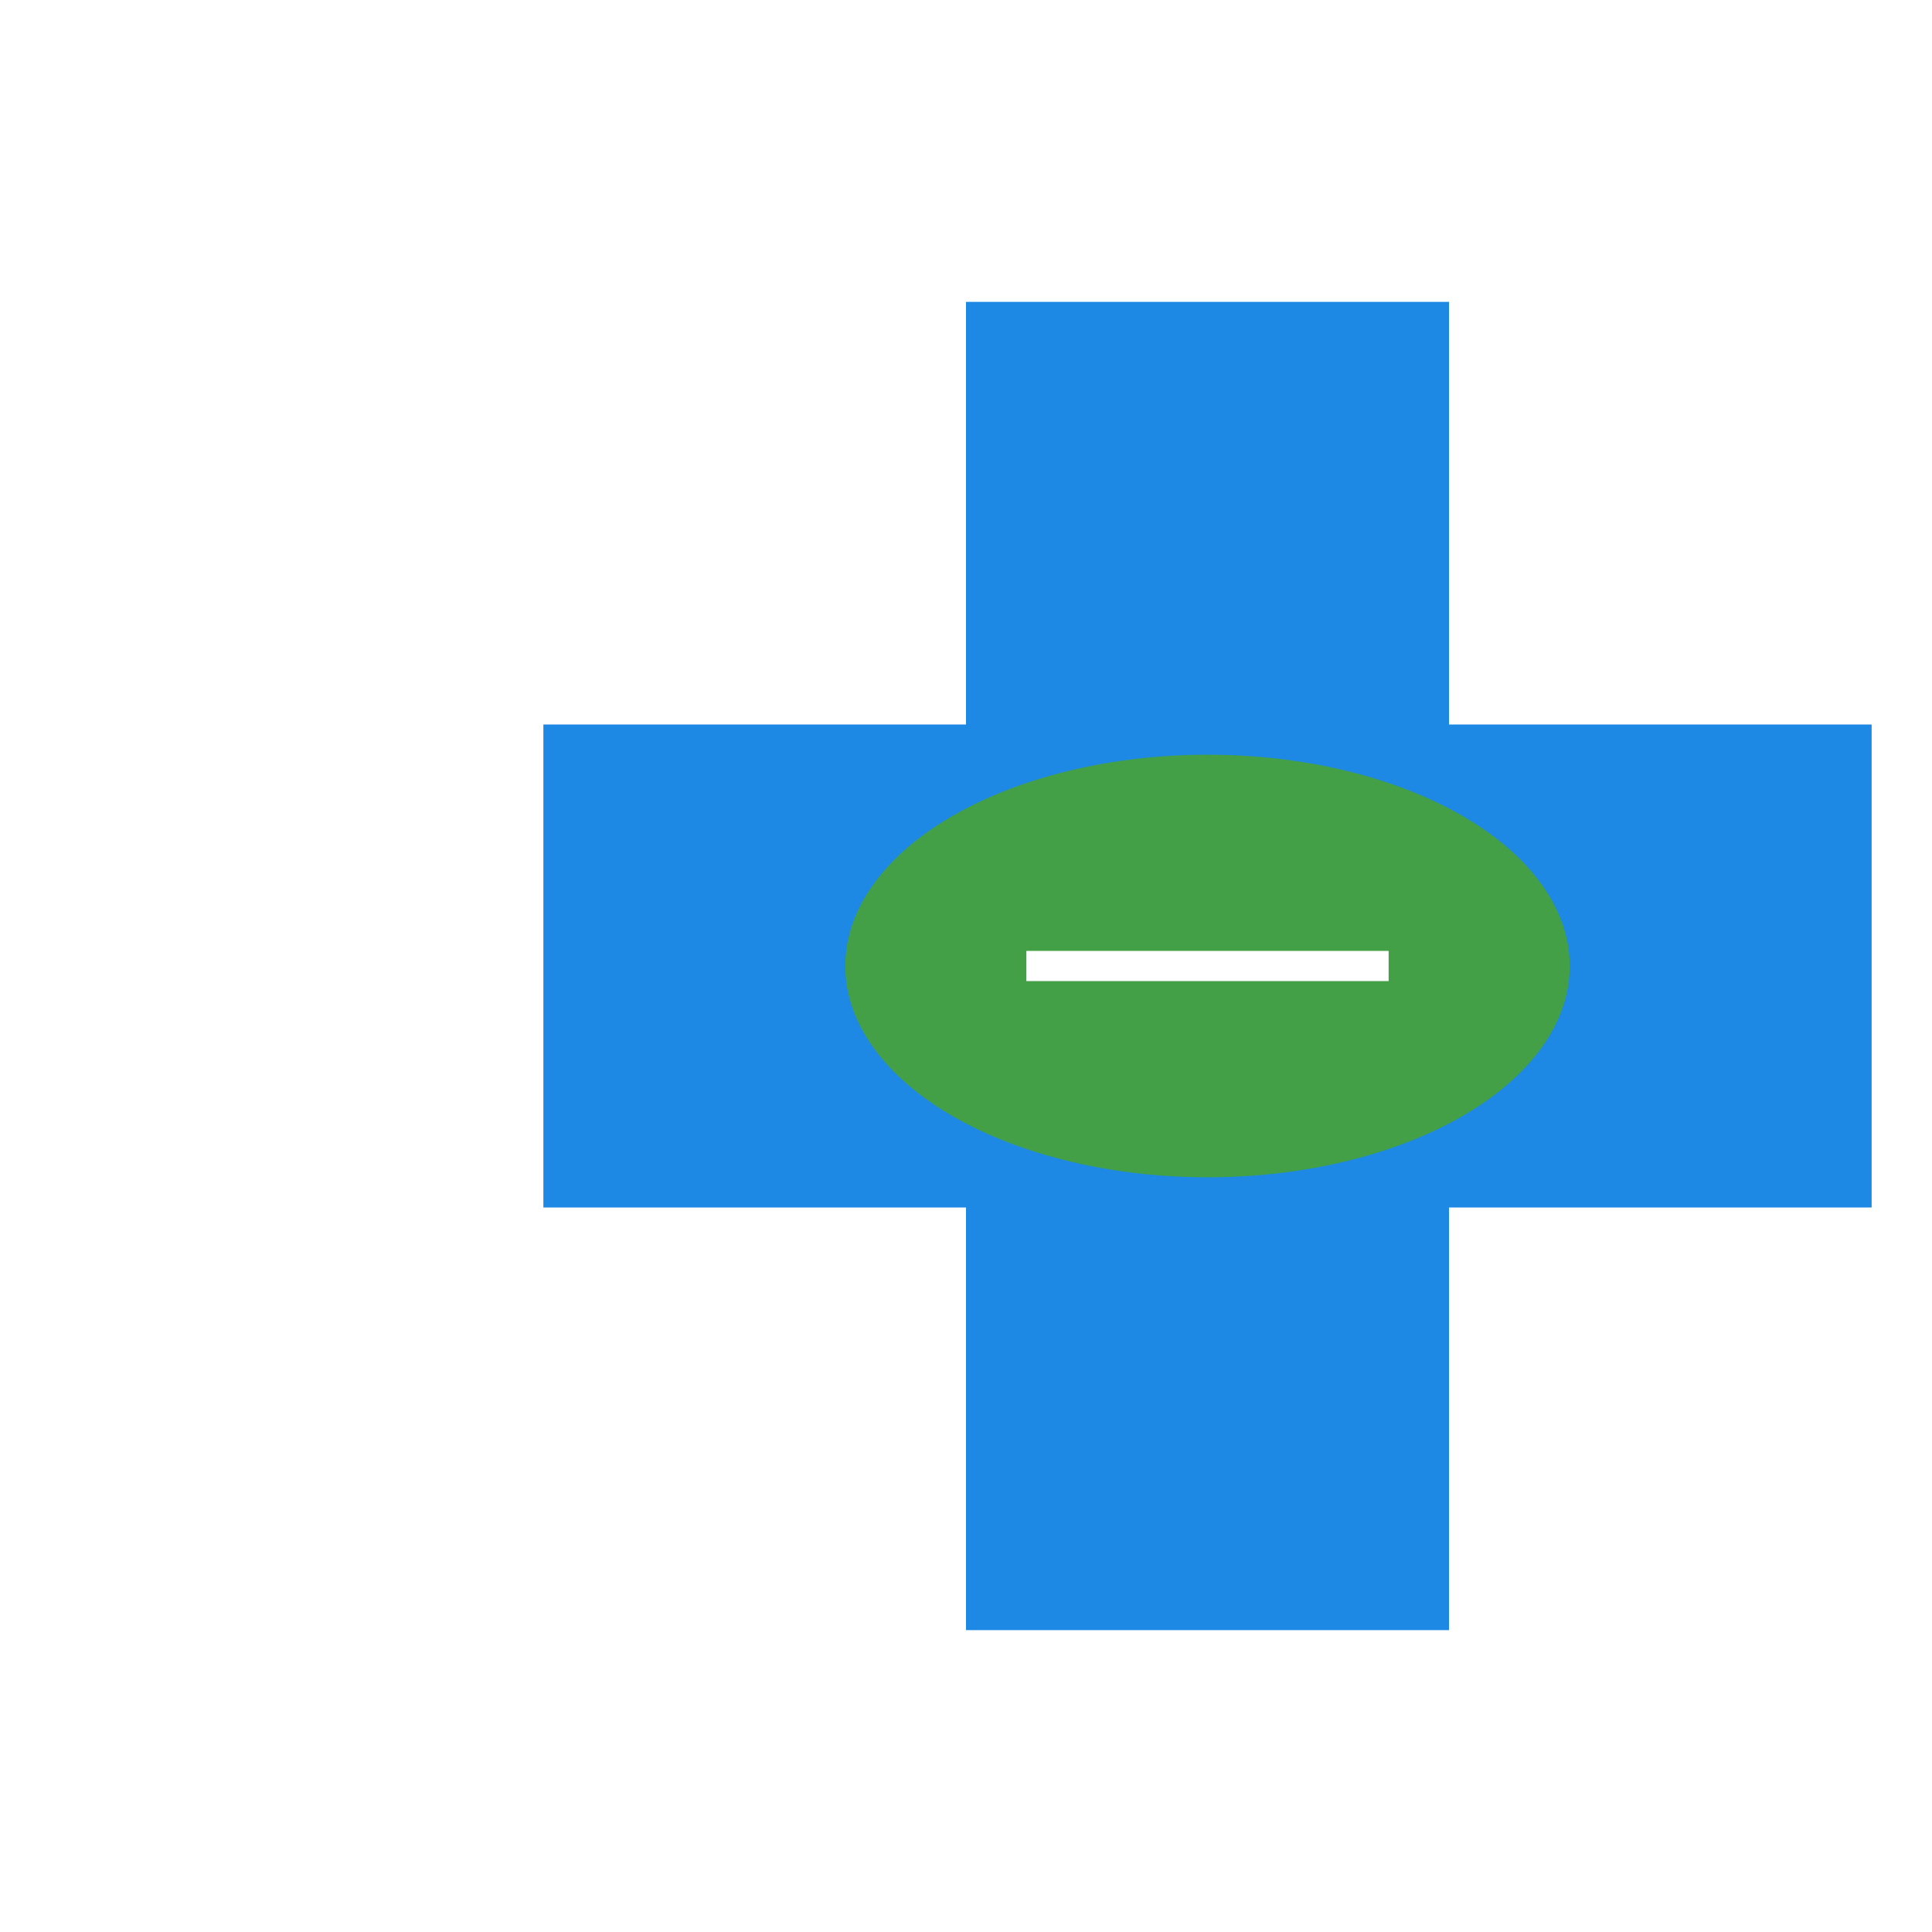
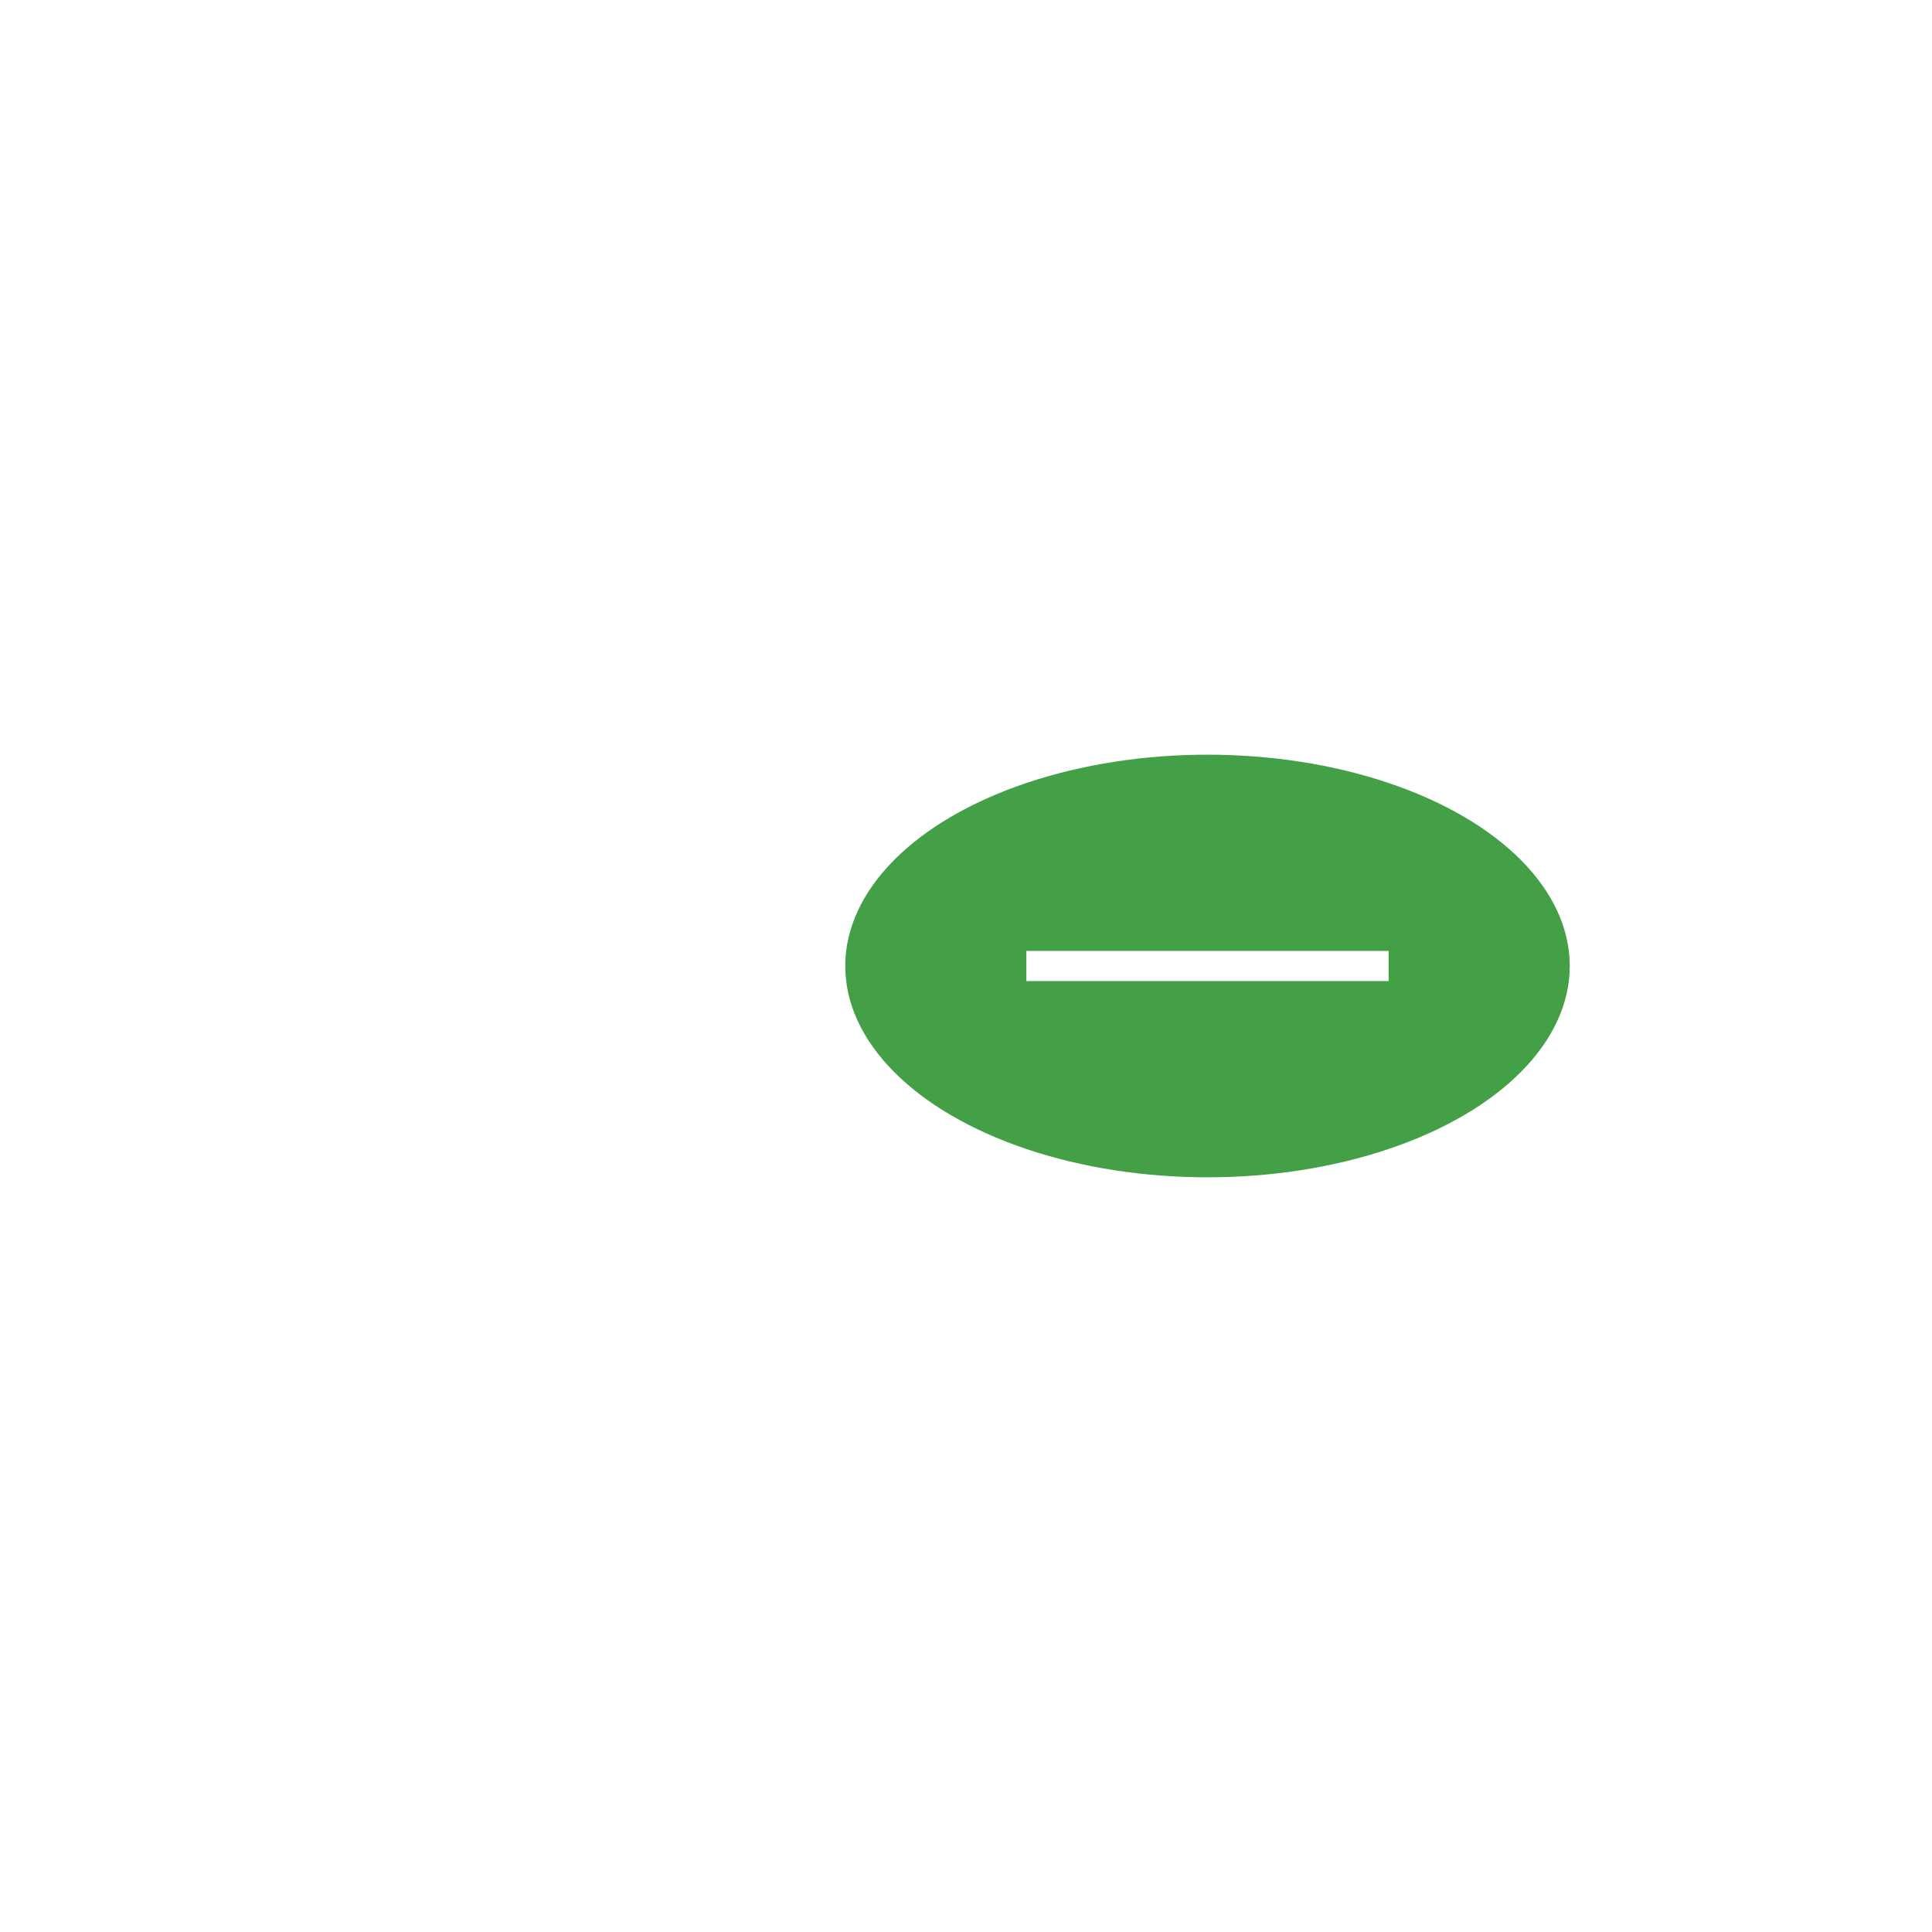
<svg xmlns="http://www.w3.org/2000/svg" viewBox="0 0 256 256">
-   <rect width="256" height="256" fill="#ffffff" />
-   <path d="M128 40 L128 96 L72 96 L72 160 L128 160 L128 216 L192 216 L192 160 L248 160 L248 96 L192 96 L192 40 Z" fill="#1E88E5" />
  <ellipse cx="160" cy="128" rx="48" ry="28" fill="#43A047" />
-   <rect x="136" y="114" width="48" height="28" fill="#43A047" />
  <line x1="136" y1="128" x2="184" y2="128" stroke="#ffffff" stroke-width="4" />
</svg>